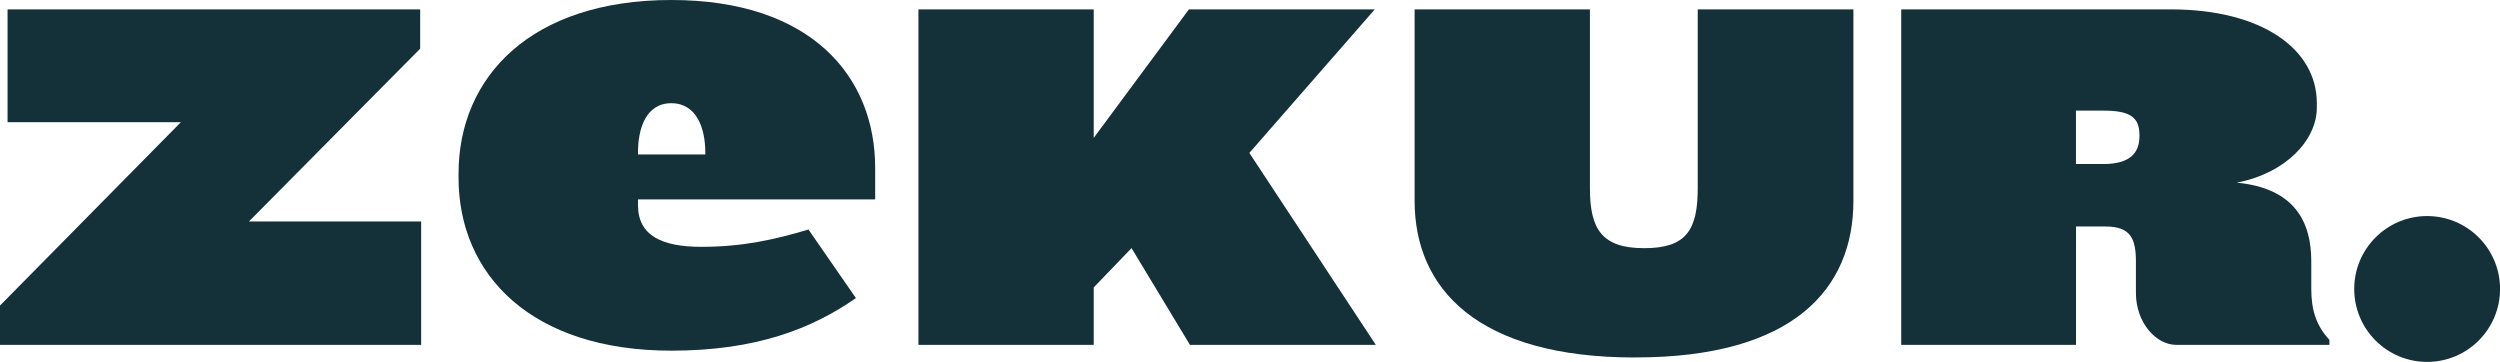
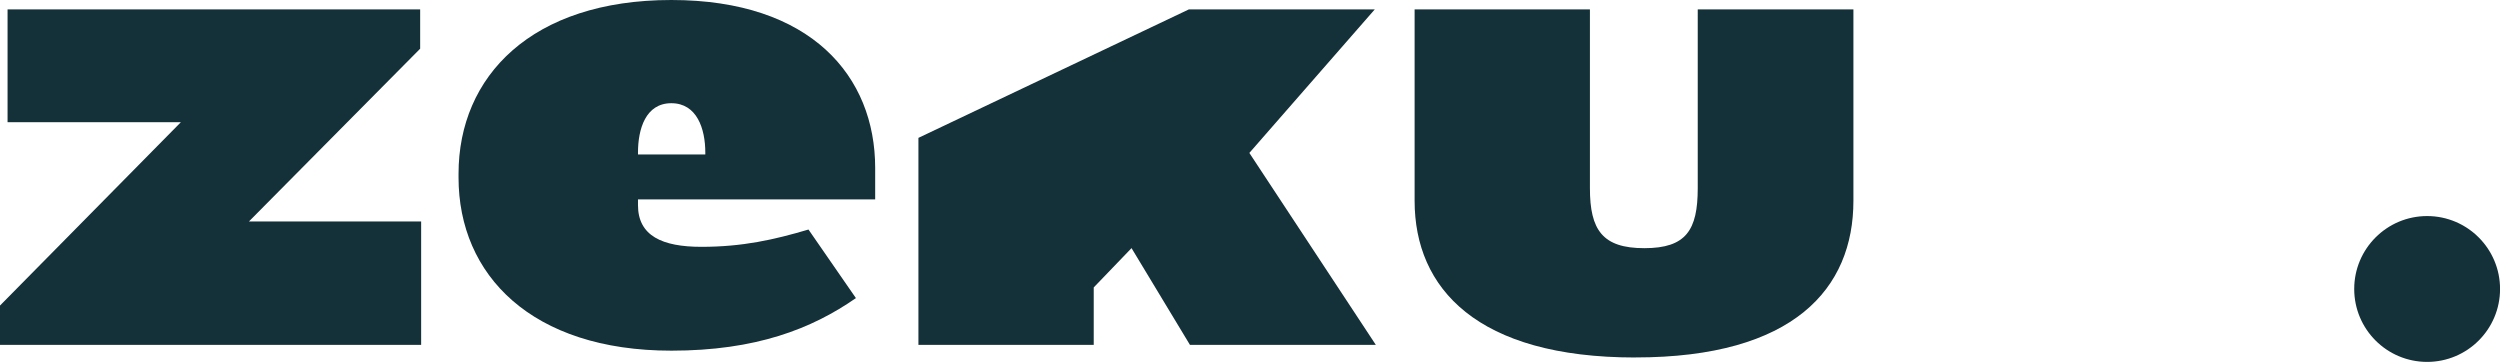
<svg xmlns="http://www.w3.org/2000/svg" id="Layer_1" viewBox="0 0 482.73 69.87">
  <defs>
    <style>.cls-1{fill:#143039;}</style>
  </defs>
  <path class="cls-1" d="m48.05,42.76h33.27v23.83H0v-7.59L34.92,23.6H1.46V1.81h79.67v7.59l-33.07,33.37Z" />
  <path class="cls-1" d="m129.63,67.71c-26.98,0-41.09-14.61-41.09-33.42v-.74C88.54,14.73,102.65,0,129.63,0s39.36,14.73,39.36,32.43v6.07h-45.8v1.11c0,5.94,4.7,8.05,12.25,8.05,7.92,0,13.99-1.36,20.67-3.34l9.16,13.24c-8.54,5.94-19.31,10.15-35.65,10.15Zm6.56-38.25c0-4.58-1.61-9.53-6.56-9.53s-6.44,4.95-6.44,9.53v.37h13v-.37Z" />
-   <path class="cls-1" d="m229.77,66.59l-11.28-18.68-7.3,7.59v11.09h-33.85V1.81h33.85v24.81L229.57,1.81h35.89l-24.22,27.72,24.42,37.06h-35.89Z" />
+   <path class="cls-1" d="m229.77,66.59l-11.28-18.68-7.3,7.59v11.09h-33.85V1.81v24.81L229.57,1.81h35.89l-24.22,27.72,24.42,37.06h-35.89Z" />
  <path class="cls-1" d="m315.76,69.03c-30.54,0-42.61-13.33-42.61-30.25V1.81h33.85v34.53c0,8.07,2.43,11.58,10.51,11.58s10.31-3.5,10.31-11.58V1.81h30.06v36.96c0,16.93-11.48,30.25-42.12,30.25Z" />
-   <path class="cls-1" d="m420.21,66.59c-3.89,0-7.78-4.28-7.78-10.02v-5.93c0-4.57-.97-6.91-5.93-6.91h-5.64v22.86h-33.75V1.81h52.04c17.61,0,28.21,7.68,28.21,18.09v.88c0,6.23-5.93,12.65-15.47,14.49,11.28,1.07,14.4,7.68,14.4,15.17v5.35c0,4.09.97,7.1,3.5,9.83v.97h-29.57Zm-7.1-40.56c0-3.4-1.85-4.67-6.91-4.67h-5.35v10.31h5.35c5.06,0,6.91-2.14,6.91-5.35v-.29Z" />
  <circle class="cls-1" cx="468.66" cy="55.8" r="14.08" />
</svg>